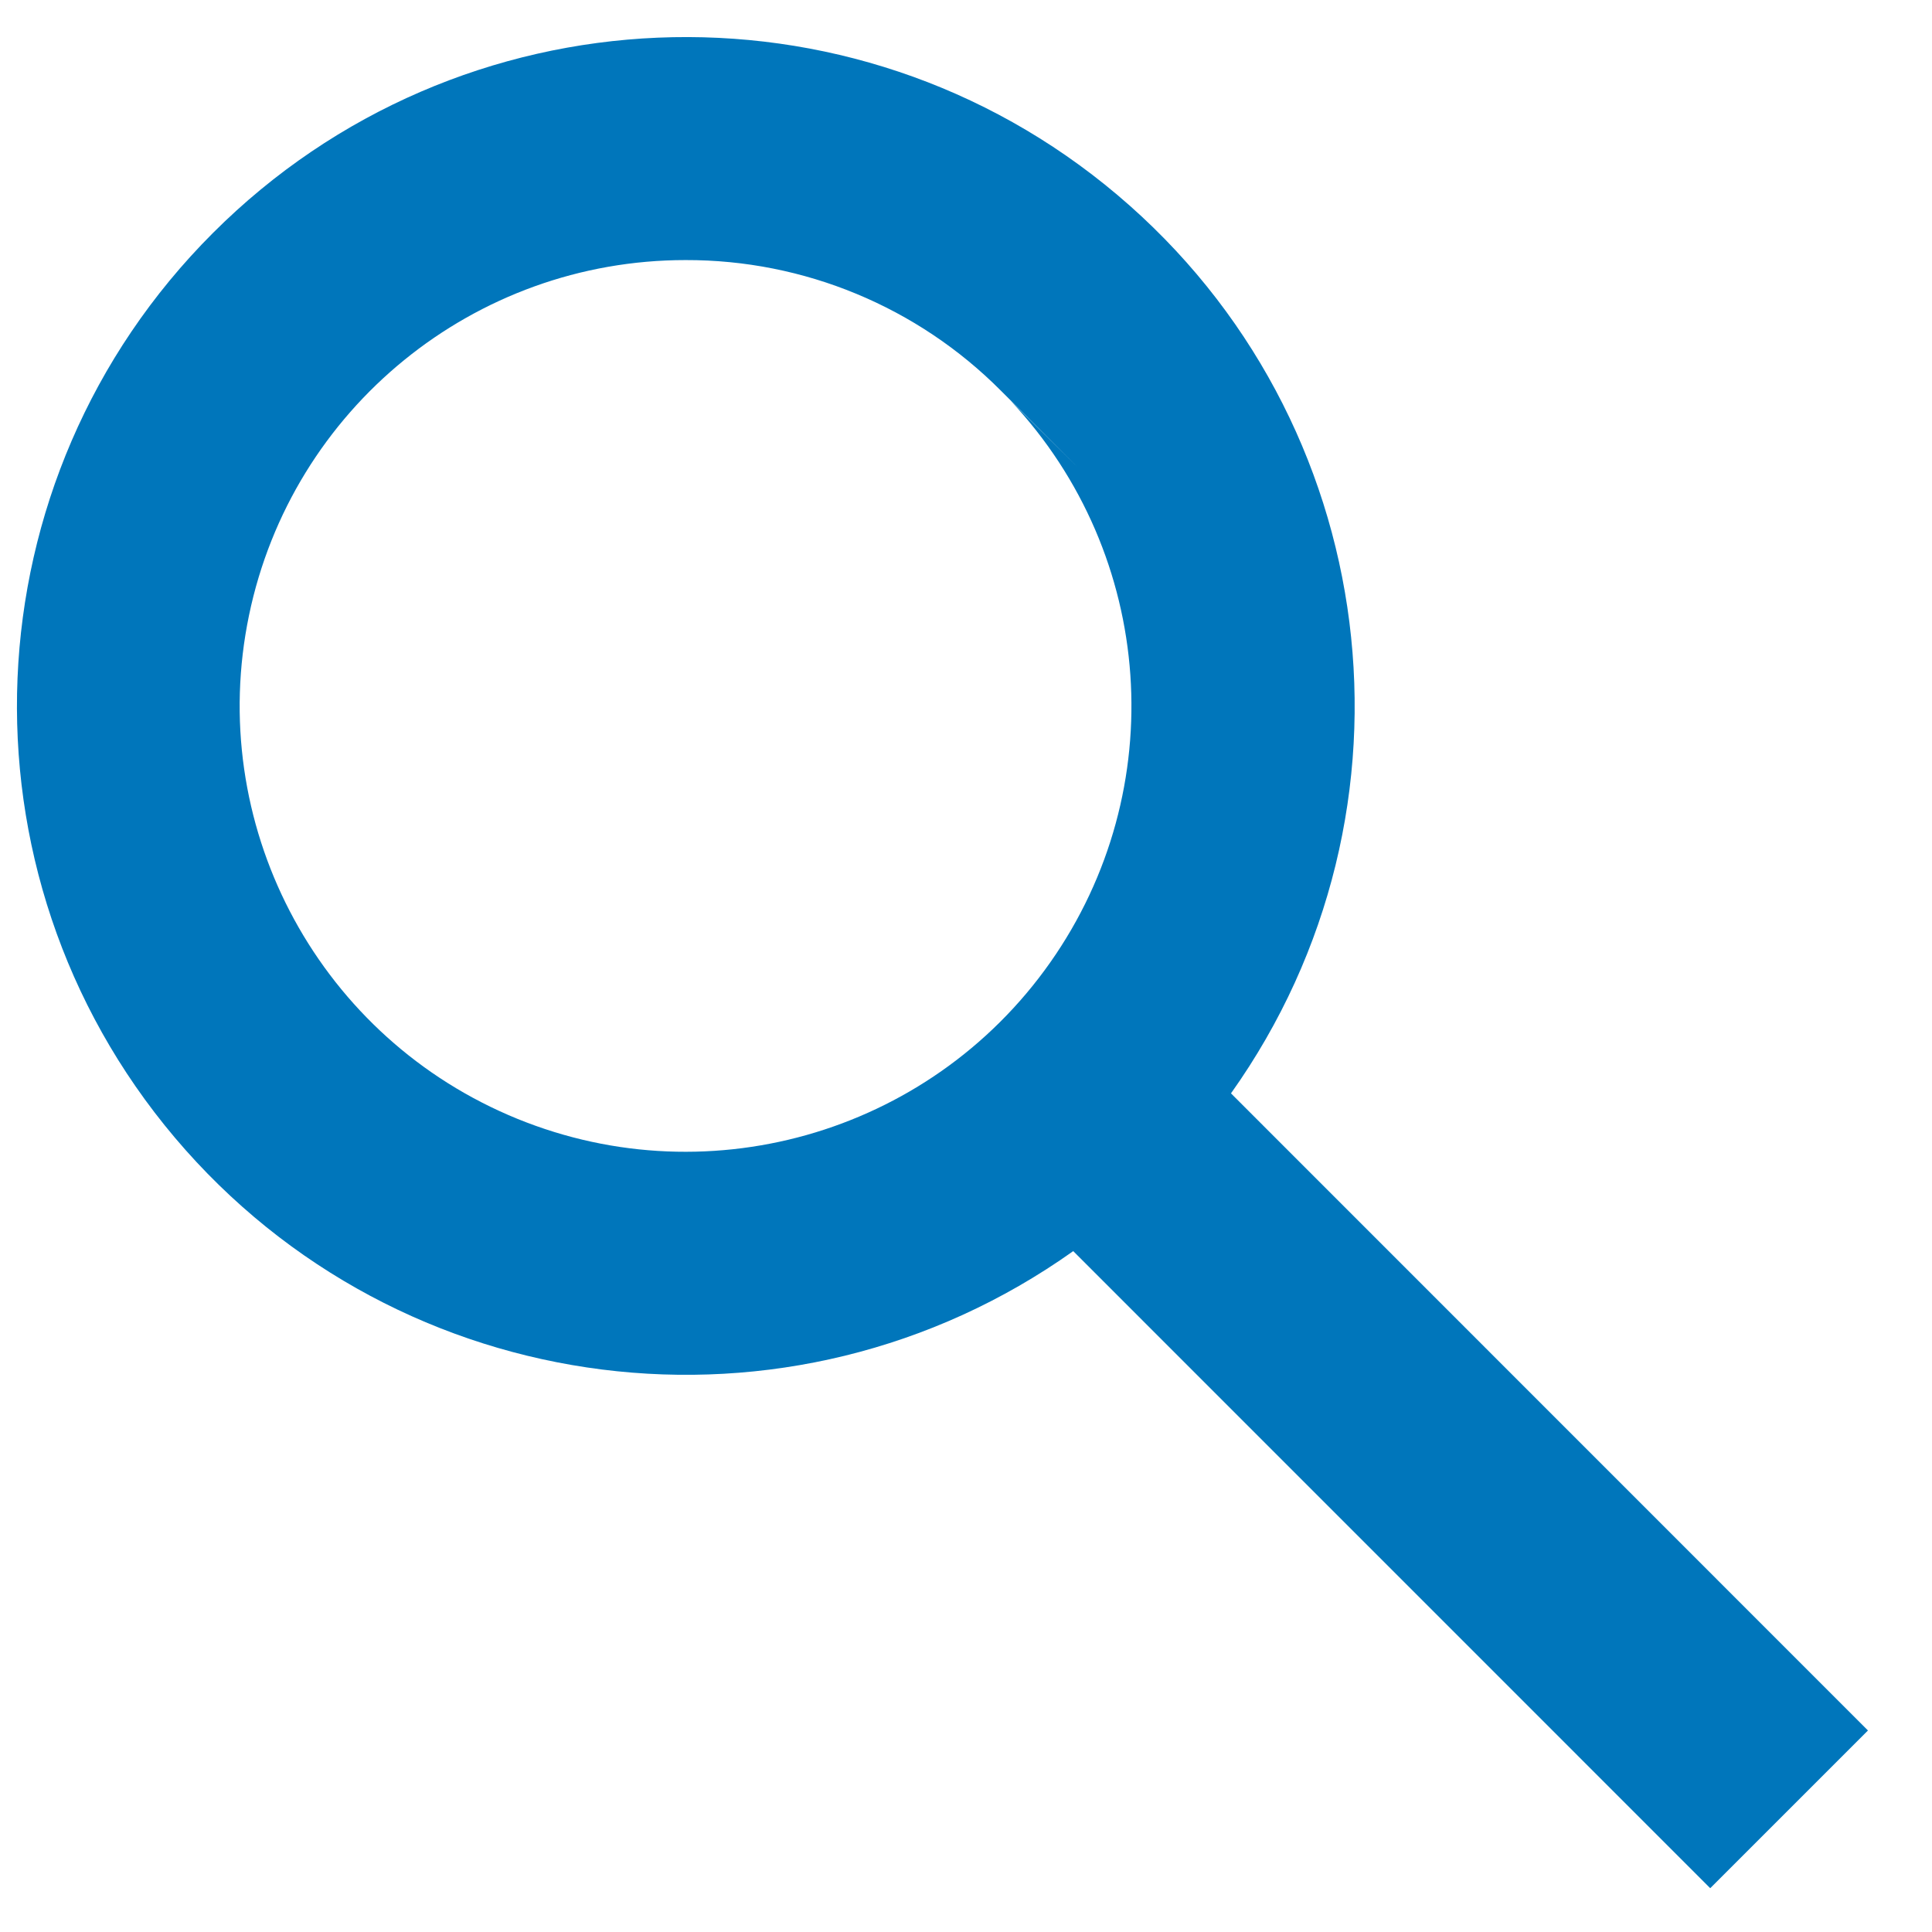
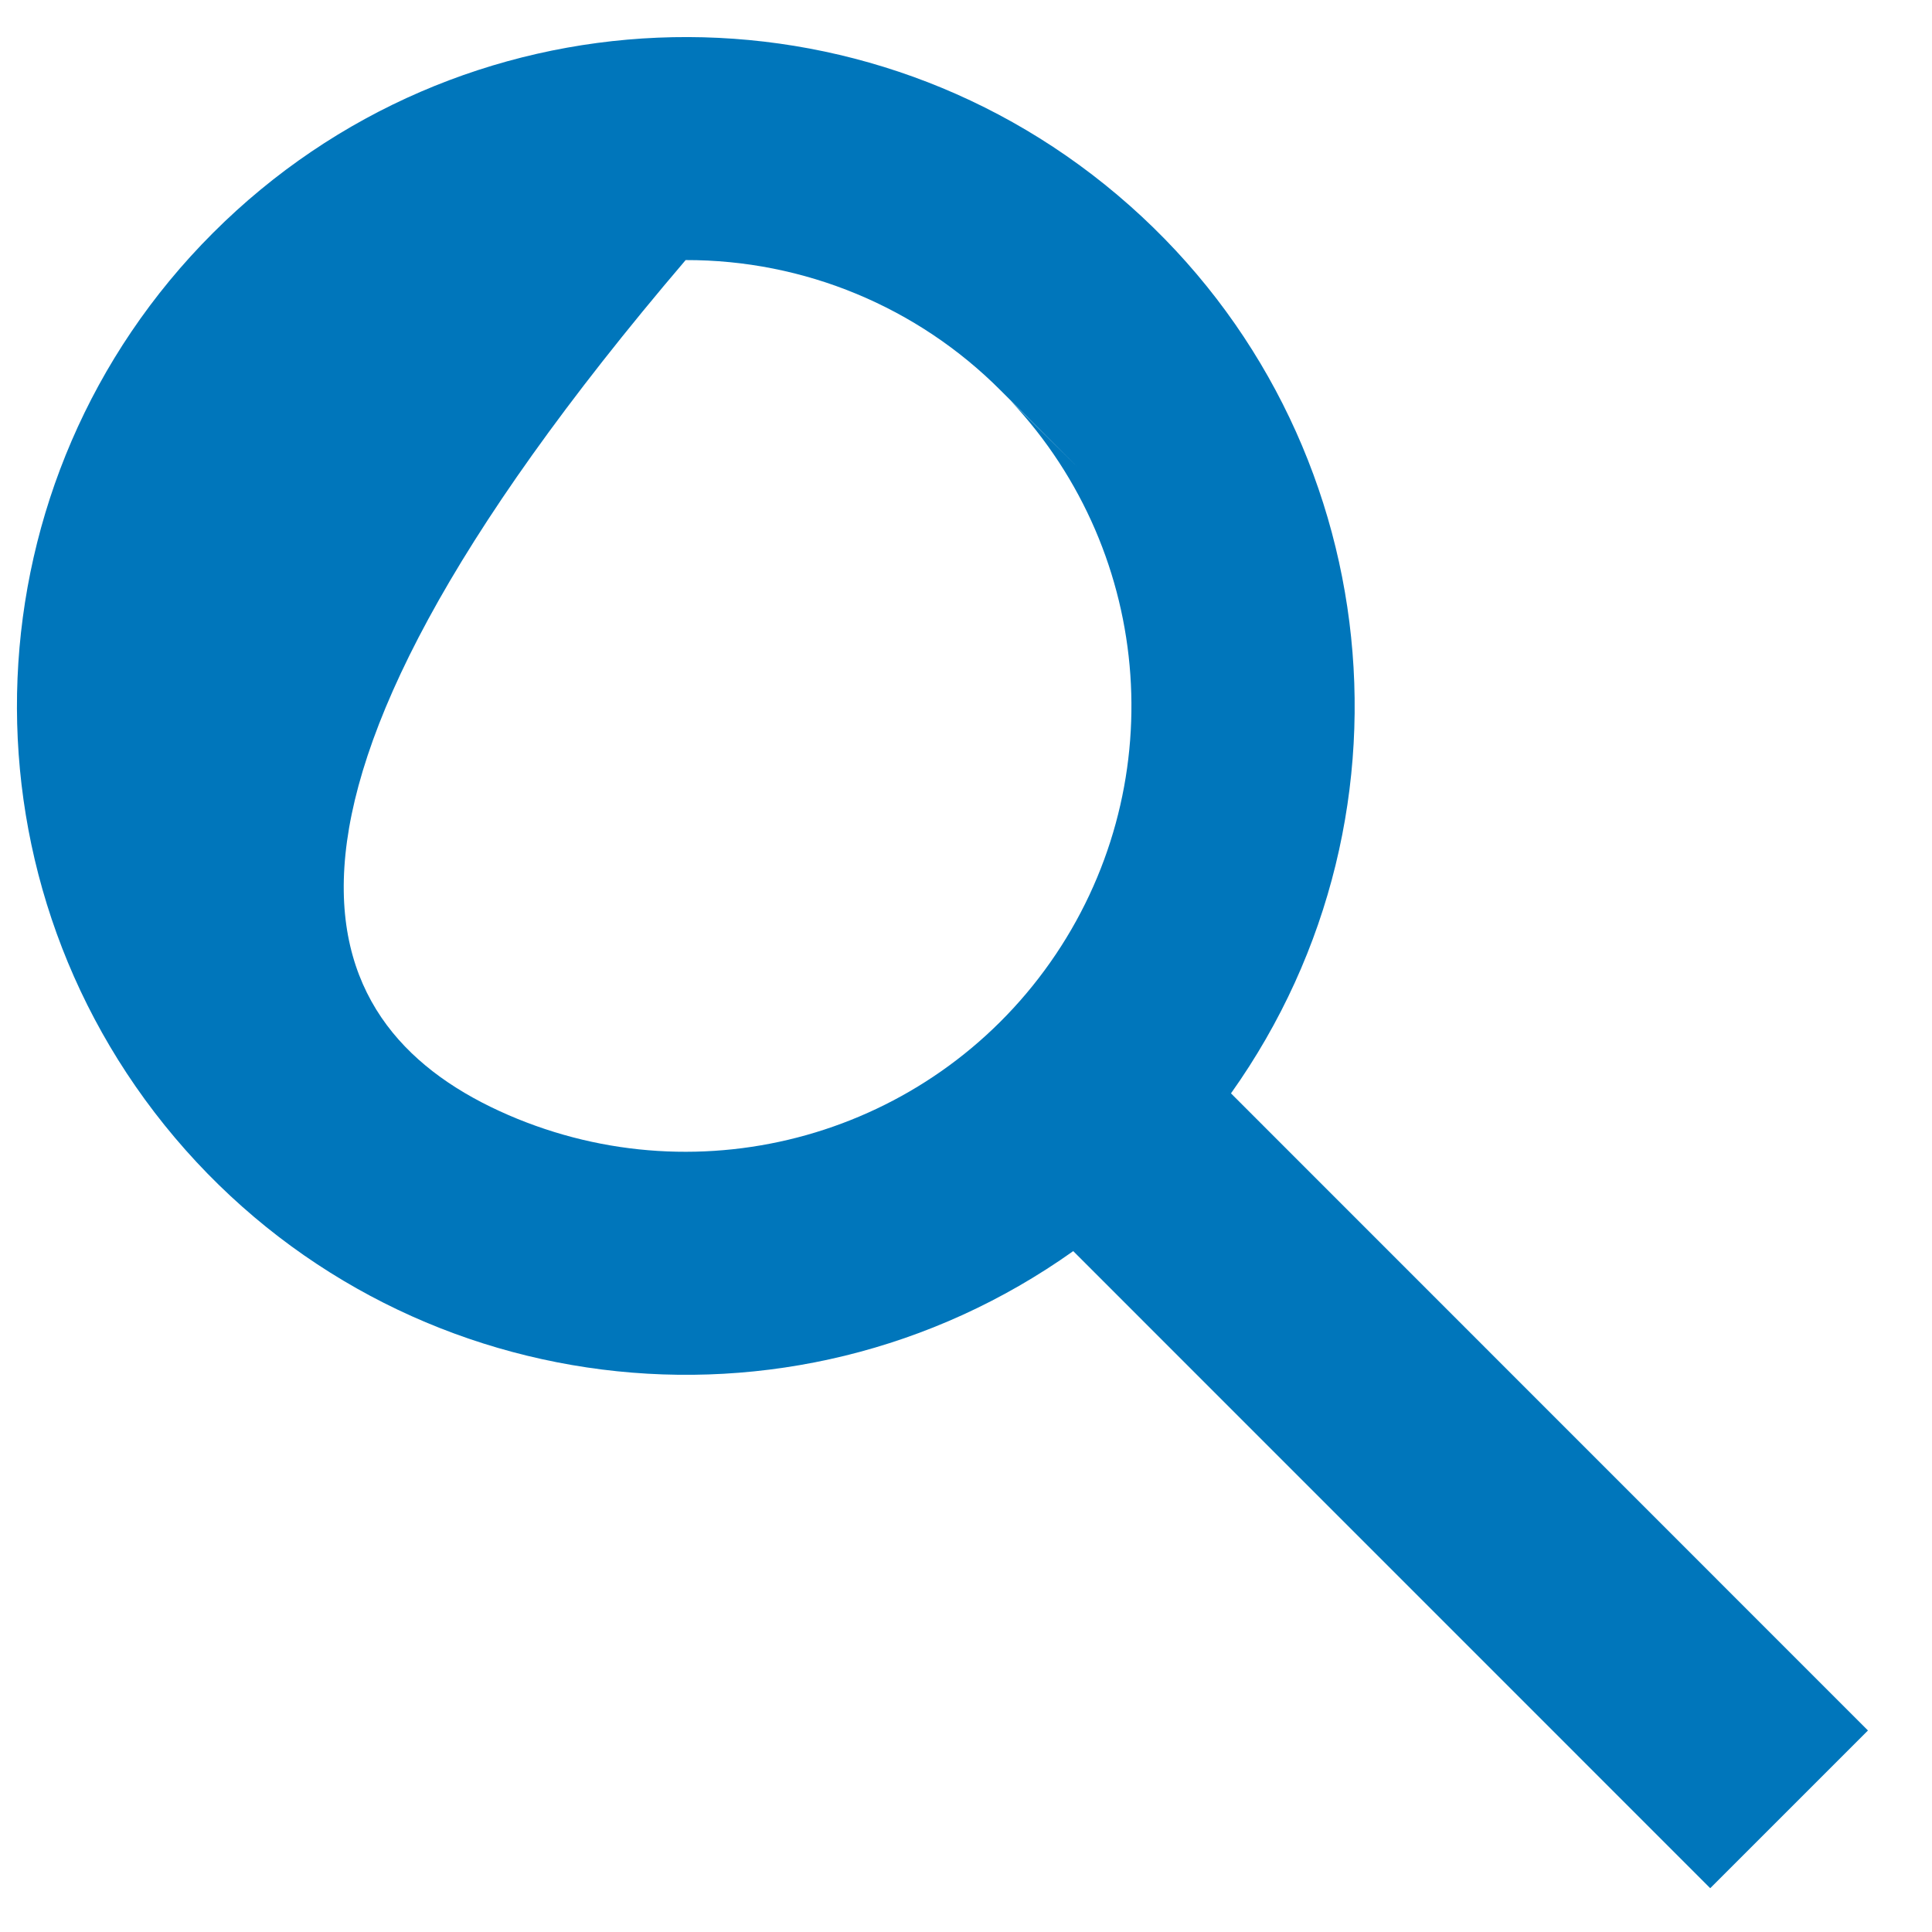
<svg xmlns="http://www.w3.org/2000/svg" width="26" height="26" viewBox="0 0 26 26" fill="none">
-   <path d="M23.015 25.41L14.443 16.837C10.63 19.548 5.375 18.884 2.354 15.311C-0.666 11.737 -0.444 6.445 2.864 3.137C6.172 -0.173 11.465 -0.396 15.039 2.625C18.613 5.645 19.277 10.9 16.566 14.714L25.138 23.288L23.017 25.409L23.015 25.41ZM9.227 3.5C6.383 3.499 3.929 5.496 3.351 8.281C2.773 11.066 4.231 13.874 6.84 15.005C9.45 16.136 12.496 15.279 14.133 12.953C15.77 10.627 15.549 7.471 13.603 5.396L14.511 6.296L13.488 5.276L13.47 5.258C12.347 4.129 10.82 3.496 9.227 3.5Z" fill="#0076BB" />
+   <path d="M23.015 25.41L14.443 16.837C10.63 19.548 5.375 18.884 2.354 15.311C-0.666 11.737 -0.444 6.445 2.864 3.137C6.172 -0.173 11.465 -0.396 15.039 2.625C18.613 5.645 19.277 10.9 16.566 14.714L25.138 23.288L23.017 25.409L23.015 25.41ZM9.227 3.5C2.773 11.066 4.231 13.874 6.84 15.005C9.45 16.136 12.496 15.279 14.133 12.953C15.77 10.627 15.549 7.471 13.603 5.396L14.511 6.296L13.488 5.276L13.47 5.258C12.347 4.129 10.82 3.496 9.227 3.5Z" fill="#0076BB" />
</svg>